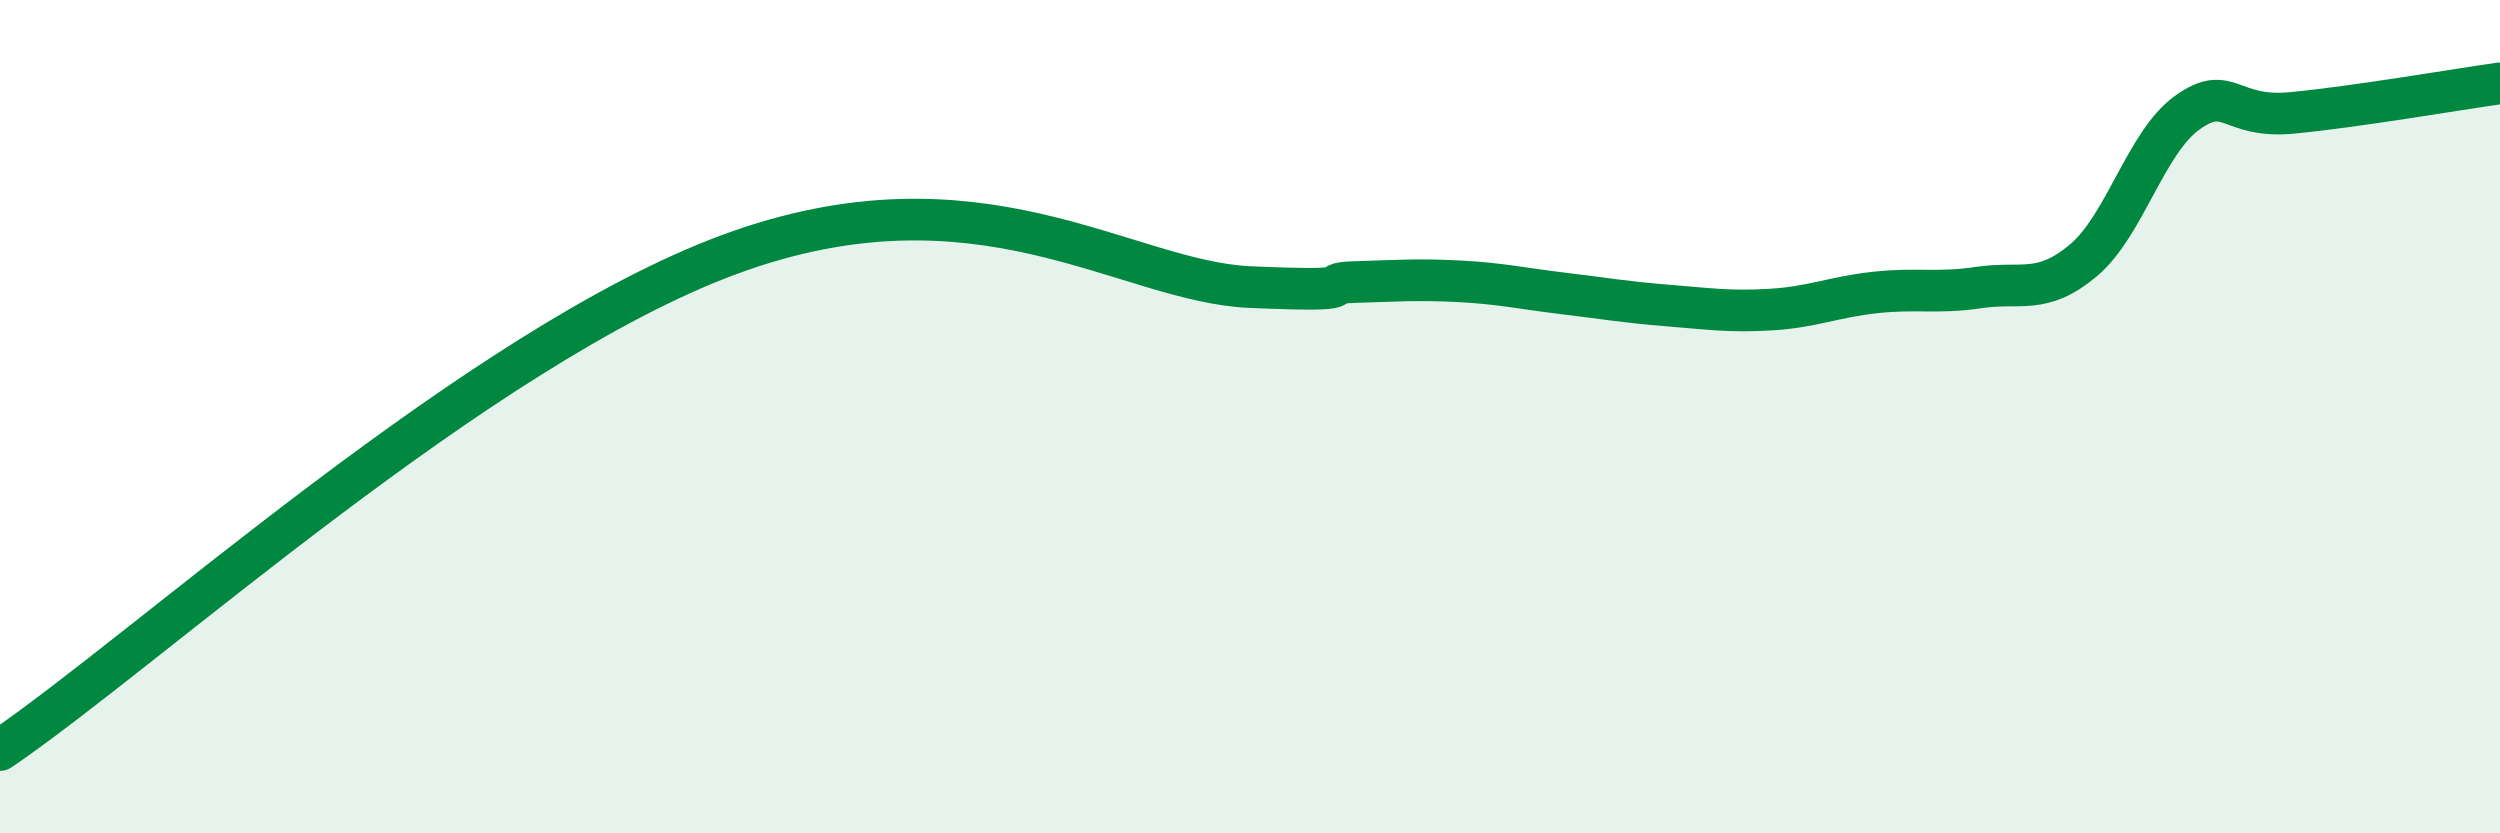
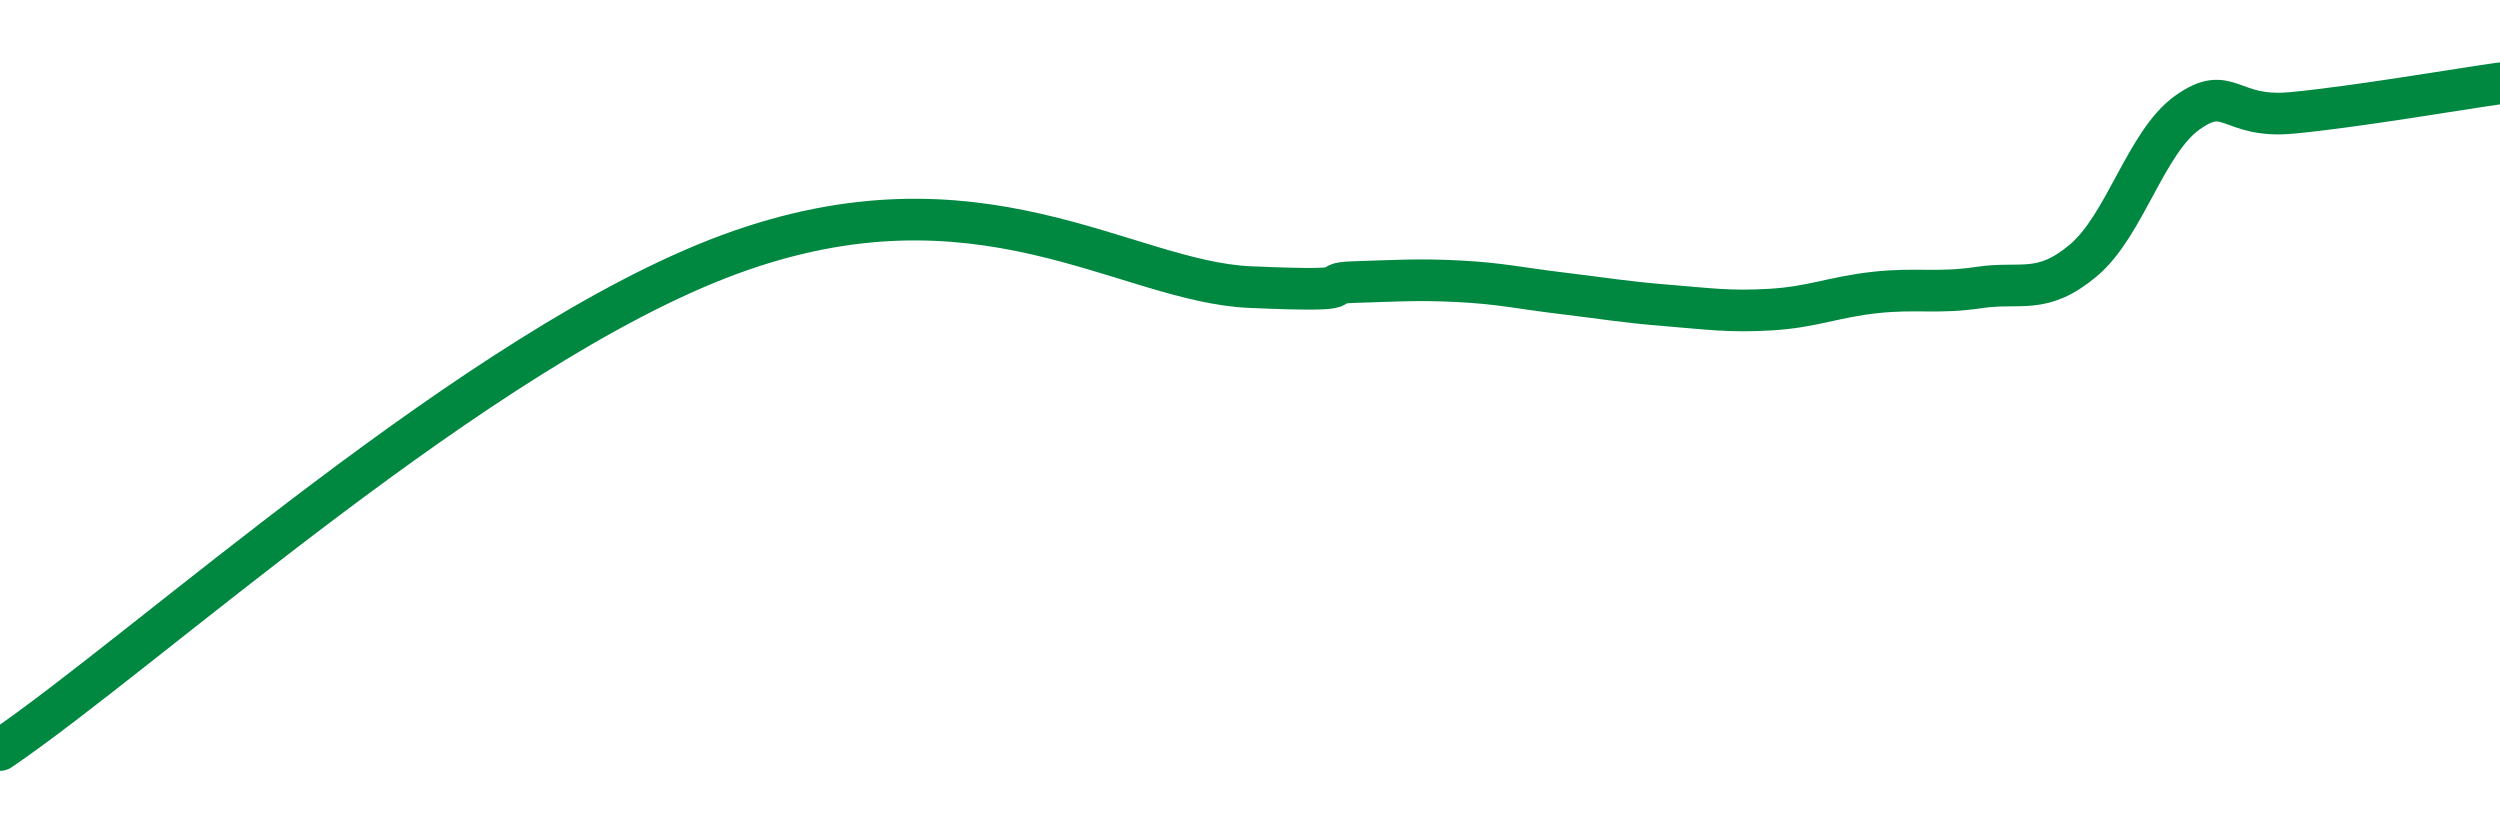
<svg xmlns="http://www.w3.org/2000/svg" width="60" height="20" viewBox="0 0 60 20">
-   <path d="M 0,18 C 3.5,15.62 11.5,8.33 17.5,6.11 C 23.5,3.89 27,6.76 30,6.89 C 33,7.02 31.5,6.8 32.5,6.77 C 33.5,6.74 34,6.7 35,6.75 C 36,6.8 36.5,6.92 37.5,7.04 C 38.5,7.16 39,7.25 40,7.33 C 41,7.41 41.5,7.49 42.5,7.43 C 43.5,7.37 44,7.13 45,7.02 C 46,6.91 46.5,7.05 47.5,6.9 C 48.5,6.75 49,7.09 50,6.25 C 51,5.41 51.5,3.41 52.5,2.7 C 53.5,1.99 53.5,2.85 55,2.71 C 56.5,2.57 59,2.14 60,2L60 20L0 20Z" fill="#008740" opacity="0.1" stroke-linecap="round" stroke-linejoin="round" />
  <path d="M 0,18 C 3.5,15.62 11.5,8.33 17.5,6.11 C 23.5,3.89 27,6.76 30,6.89 C 33,7.02 31.5,6.8 32.5,6.77 C 33.5,6.74 34,6.7 35,6.75 C 36,6.8 36.5,6.92 37.5,7.04 C 38.5,7.16 39,7.25 40,7.33 C 41,7.41 41.5,7.49 42.5,7.43 C 43.5,7.37 44,7.13 45,7.02 C 46,6.91 46.5,7.05 47.5,6.9 C 48.5,6.75 49,7.09 50,6.25 C 51,5.41 51.5,3.41 52.5,2.7 C 53.5,1.99 53.5,2.85 55,2.71 C 56.5,2.57 59,2.14 60,2" stroke="#008740" stroke-width="1" fill="none" stroke-linecap="round" stroke-linejoin="round" />
</svg>